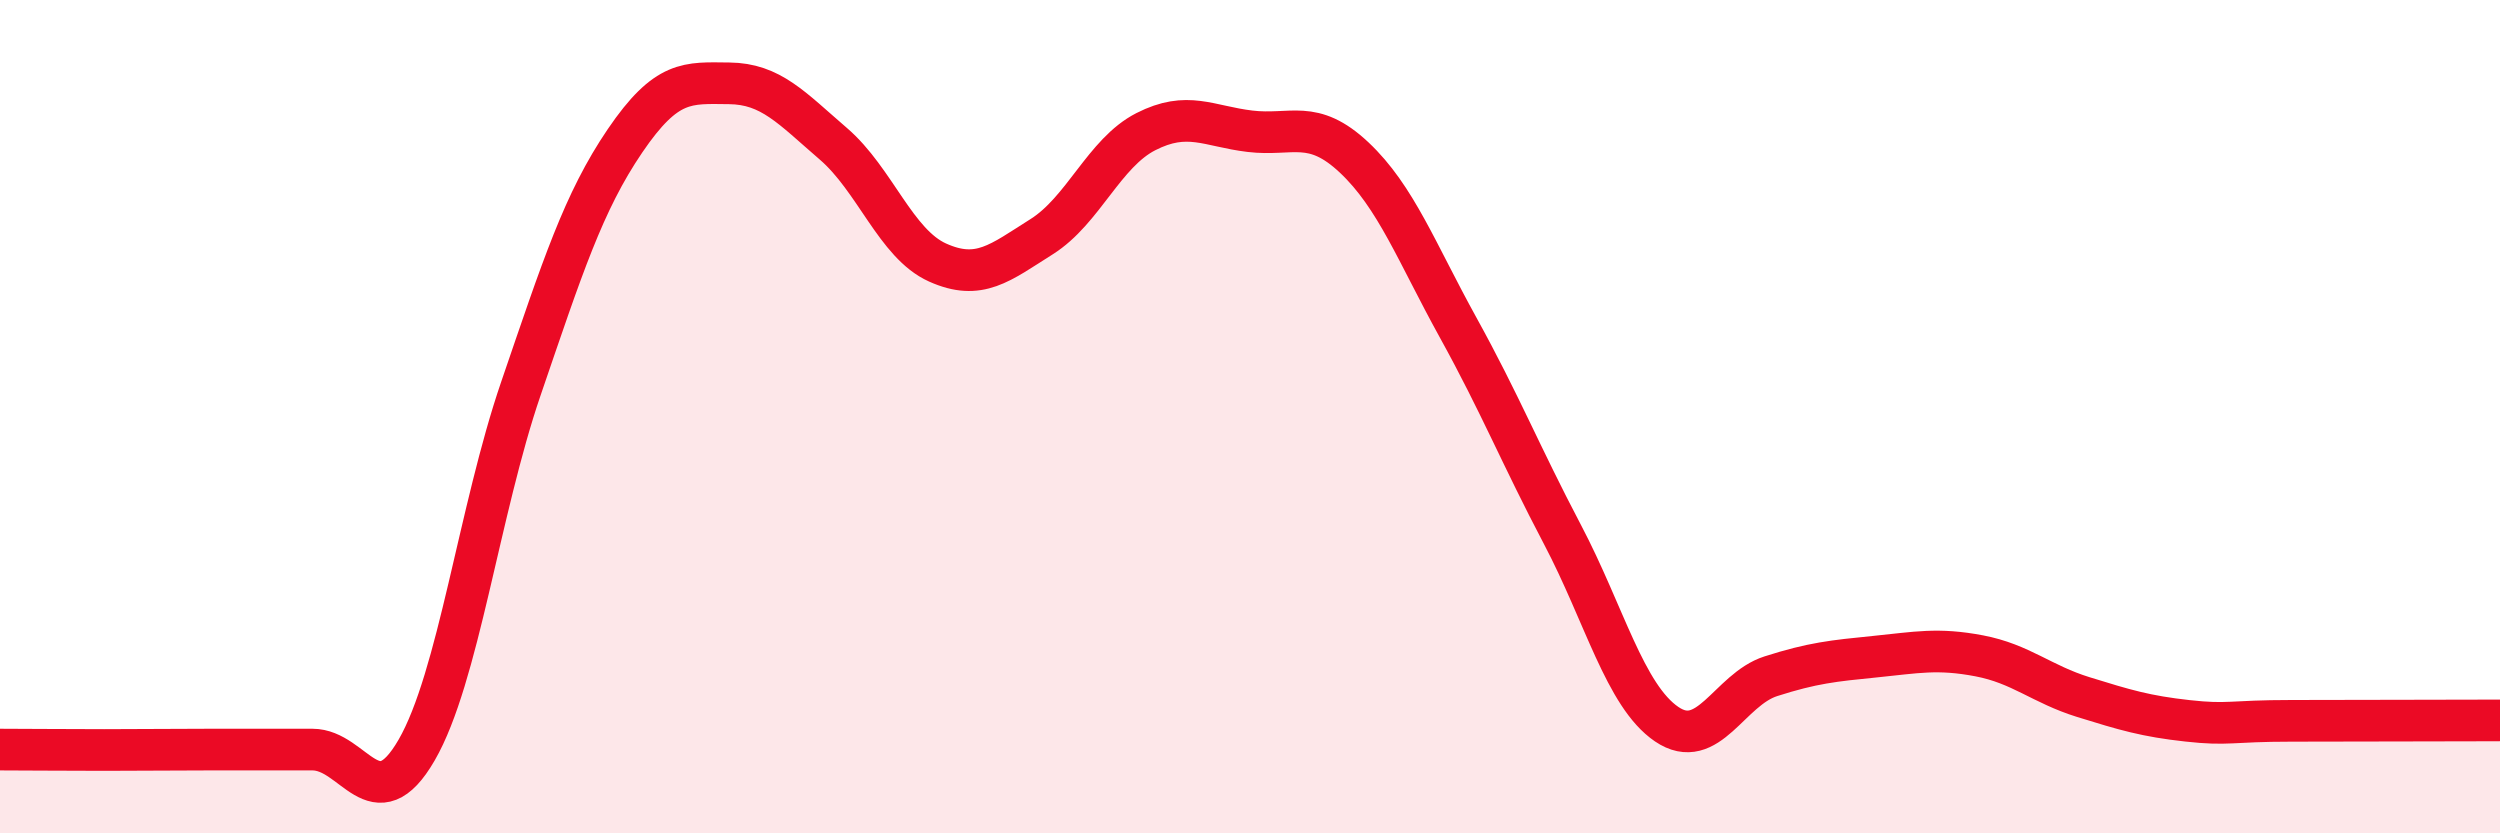
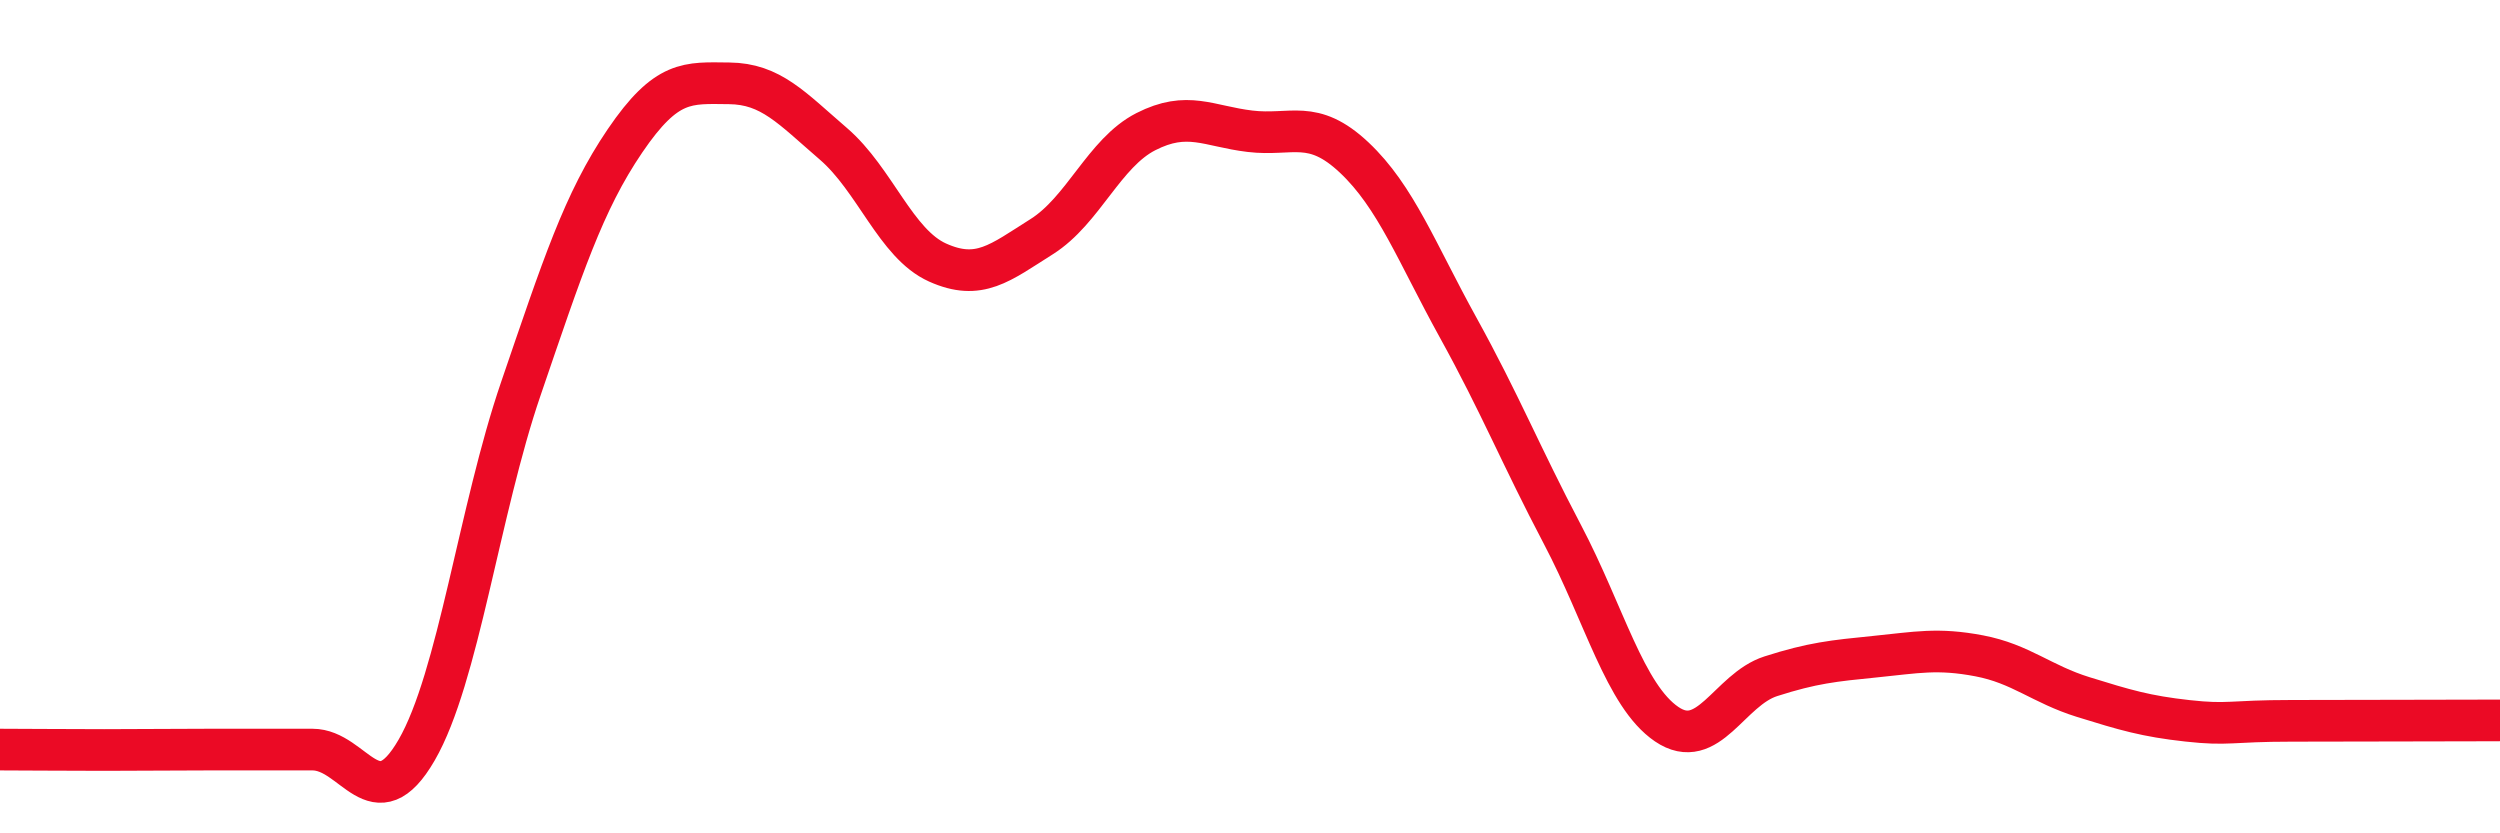
<svg xmlns="http://www.w3.org/2000/svg" width="60" height="20" viewBox="0 0 60 20">
-   <path d="M 0,17.99 C 0.5,17.99 1.5,18 2.5,18 C 3.5,18 4,17.99 5,17.99 C 6,17.99 6.5,17.99 7.5,17.99 C 8.5,17.99 9,19.73 10,18 C 11,16.27 11.5,12.25 12.5,9.33 C 13.5,6.41 14,4.85 15,3.38 C 16,1.91 16.5,1.99 17.5,2 C 18.5,2.01 19,2.59 20,3.45 C 21,4.31 21.5,5.85 22.5,6.3 C 23.5,6.75 24,6.31 25,5.68 C 26,5.05 26.5,3.67 27.5,3.16 C 28.5,2.65 29,3.03 30,3.15 C 31,3.27 31.5,2.84 32.5,3.78 C 33.5,4.72 34,6.06 35,7.87 C 36,9.68 36.5,10.93 37.5,12.83 C 38.5,14.73 39,16.7 40,17.38 C 41,18.06 41.5,16.55 42.5,16.23 C 43.5,15.91 44,15.86 45,15.76 C 46,15.66 46.5,15.55 47.5,15.74 C 48.5,15.93 49,16.42 50,16.73 C 51,17.04 51.5,17.19 52.5,17.3 C 53.5,17.41 53.5,17.3 55,17.3 C 56.5,17.3 59,17.29 60,17.29L60 20L0 20Z" fill="#EB0A25" opacity="0.1" stroke-linecap="round" stroke-linejoin="round" />
  <path d="M 0,17.99 C 0.5,17.99 1.5,18 2.5,18 C 3.5,18 4,17.99 5,17.99 C 6,17.99 6.5,17.99 7.5,17.99 C 8.5,17.99 9,19.73 10,18 C 11,16.27 11.5,12.25 12.5,9.33 C 13.5,6.41 14,4.85 15,3.38 C 16,1.91 16.5,1.99 17.5,2 C 18.5,2.01 19,2.59 20,3.45 C 21,4.31 21.5,5.85 22.5,6.3 C 23.5,6.75 24,6.31 25,5.68 C 26,5.05 26.5,3.67 27.5,3.16 C 28.5,2.65 29,3.03 30,3.15 C 31,3.27 31.5,2.84 32.5,3.78 C 33.5,4.72 34,6.06 35,7.87 C 36,9.68 36.5,10.93 37.5,12.83 C 38.5,14.73 39,16.7 40,17.38 C 41,18.06 41.5,16.55 42.5,16.23 C 43.5,15.91 44,15.86 45,15.76 C 46,15.66 46.5,15.55 47.5,15.74 C 48.5,15.93 49,16.42 50,16.73 C 51,17.04 51.5,17.19 52.5,17.3 C 53.5,17.41 53.5,17.3 55,17.3 C 56.5,17.3 59,17.29 60,17.29" stroke="#EB0A25" stroke-width="1" fill="none" stroke-linecap="round" stroke-linejoin="round" />
</svg>